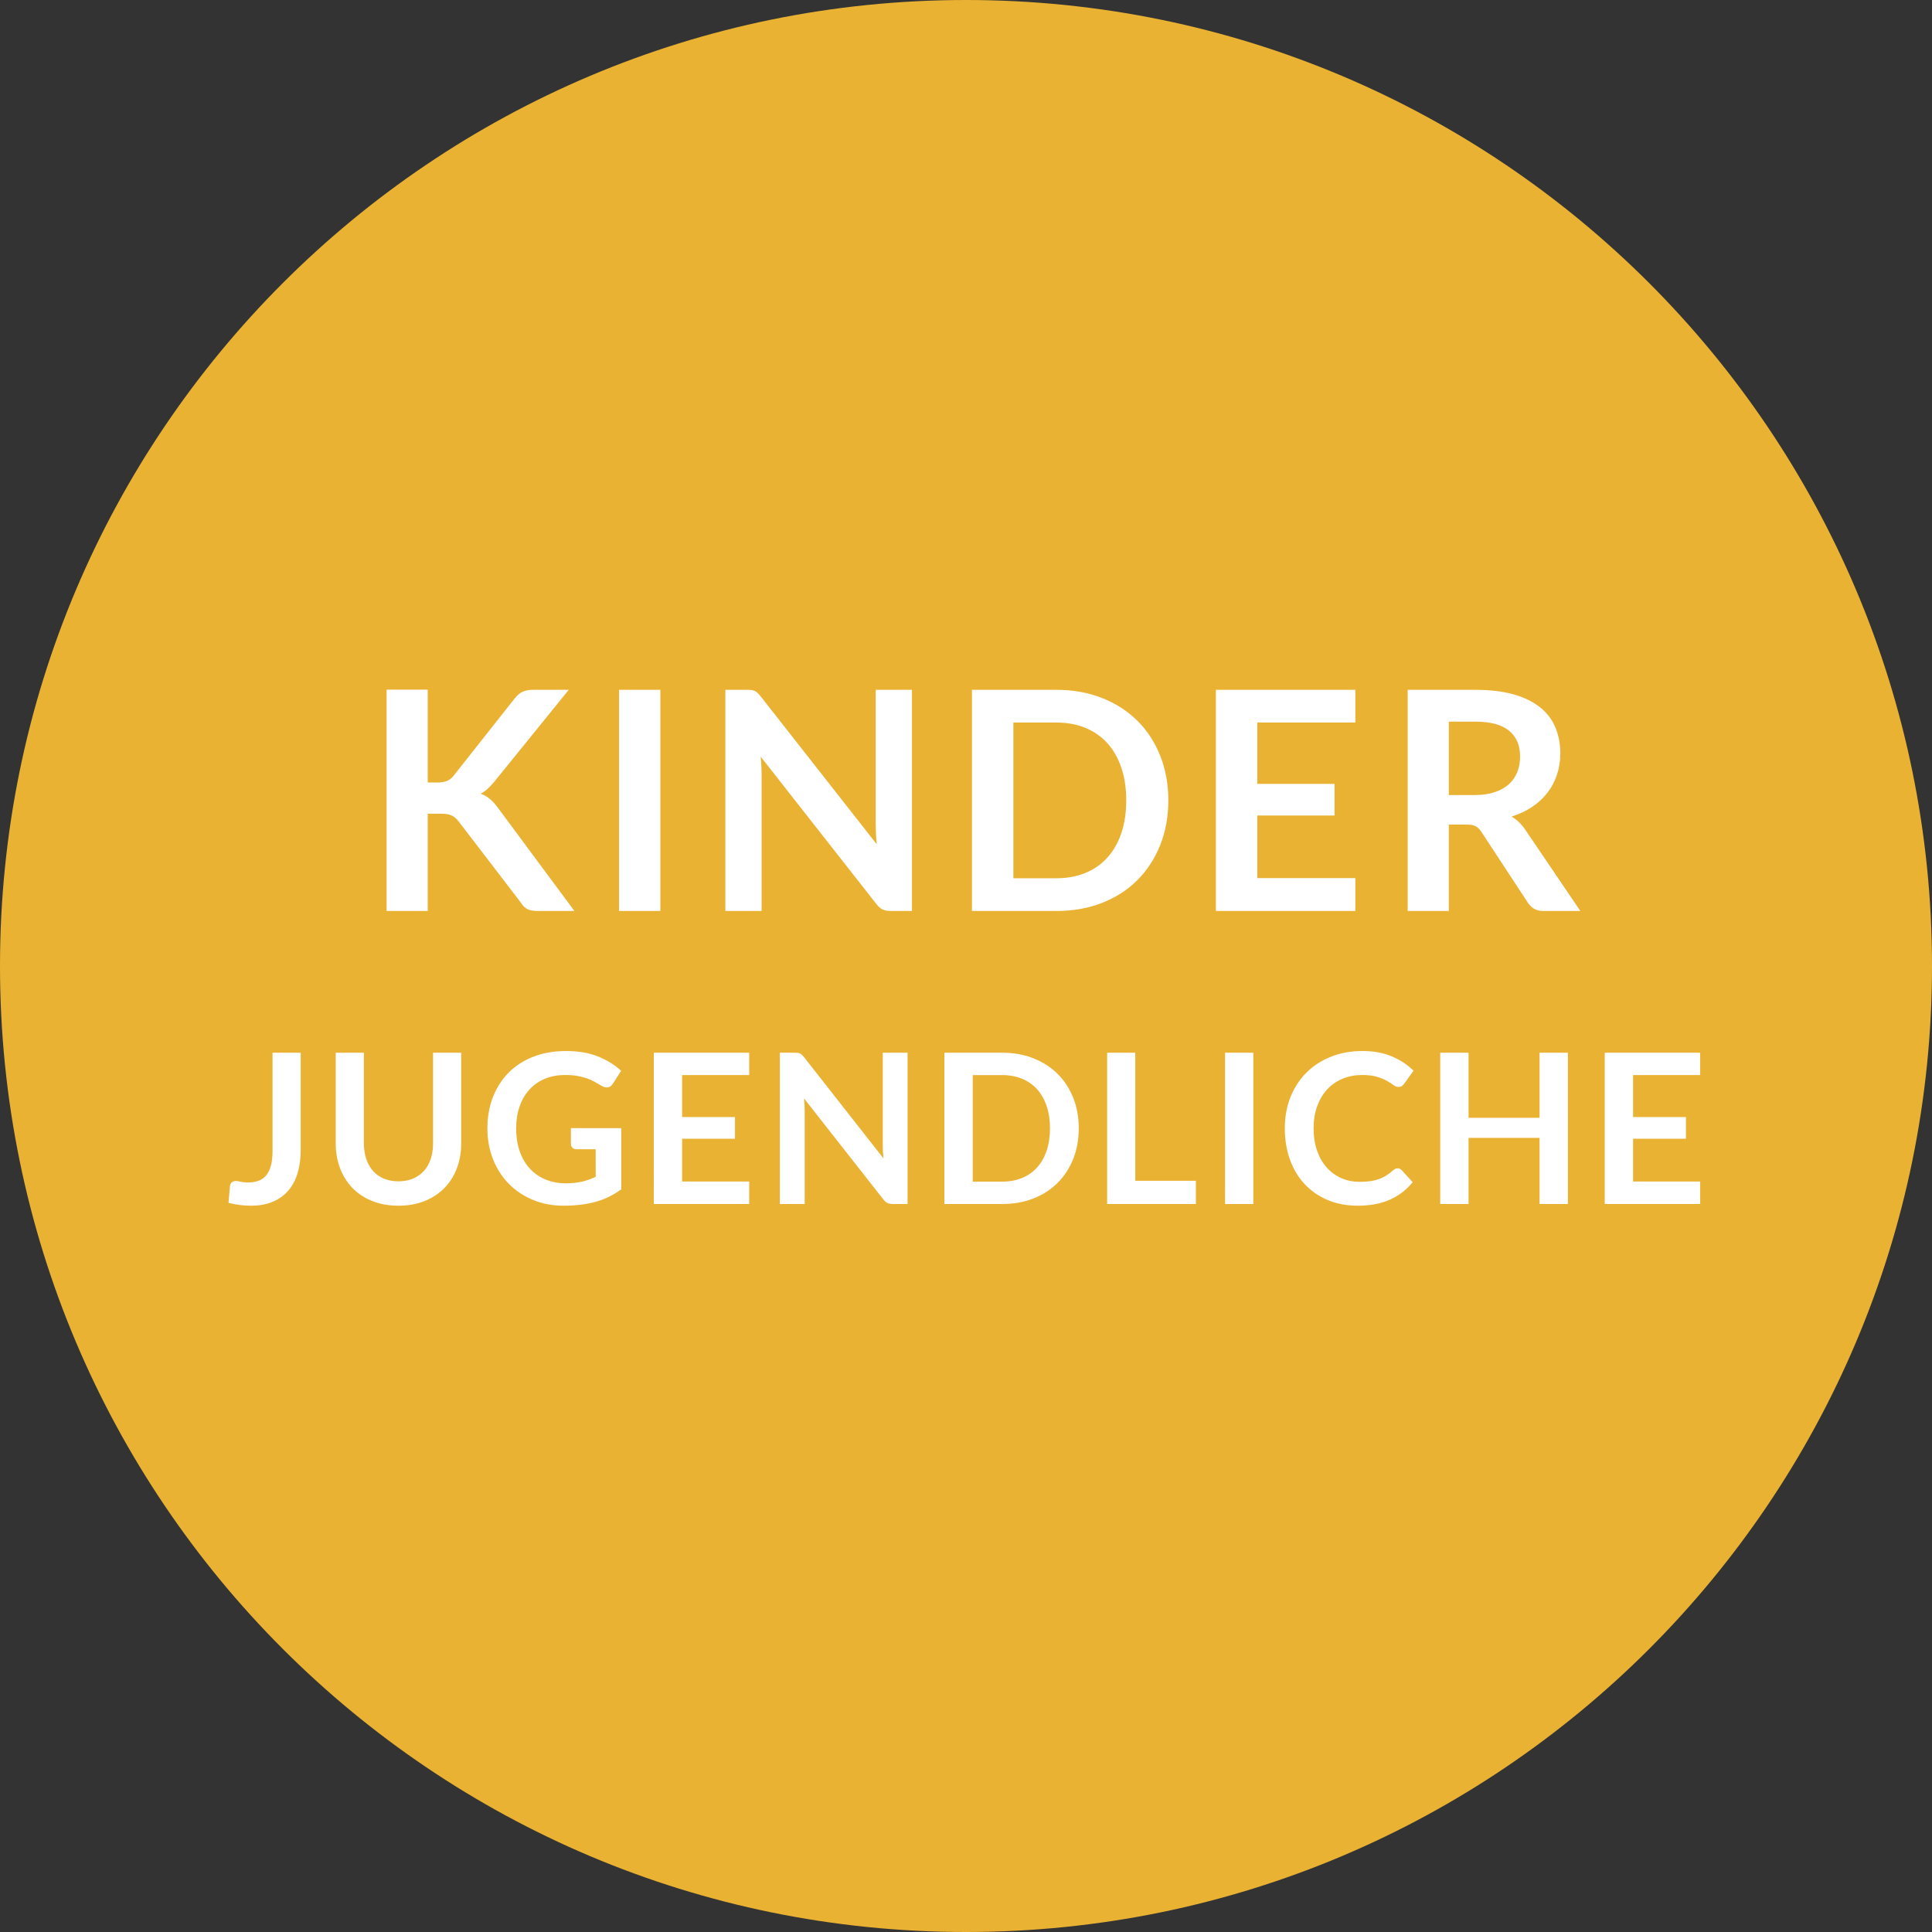
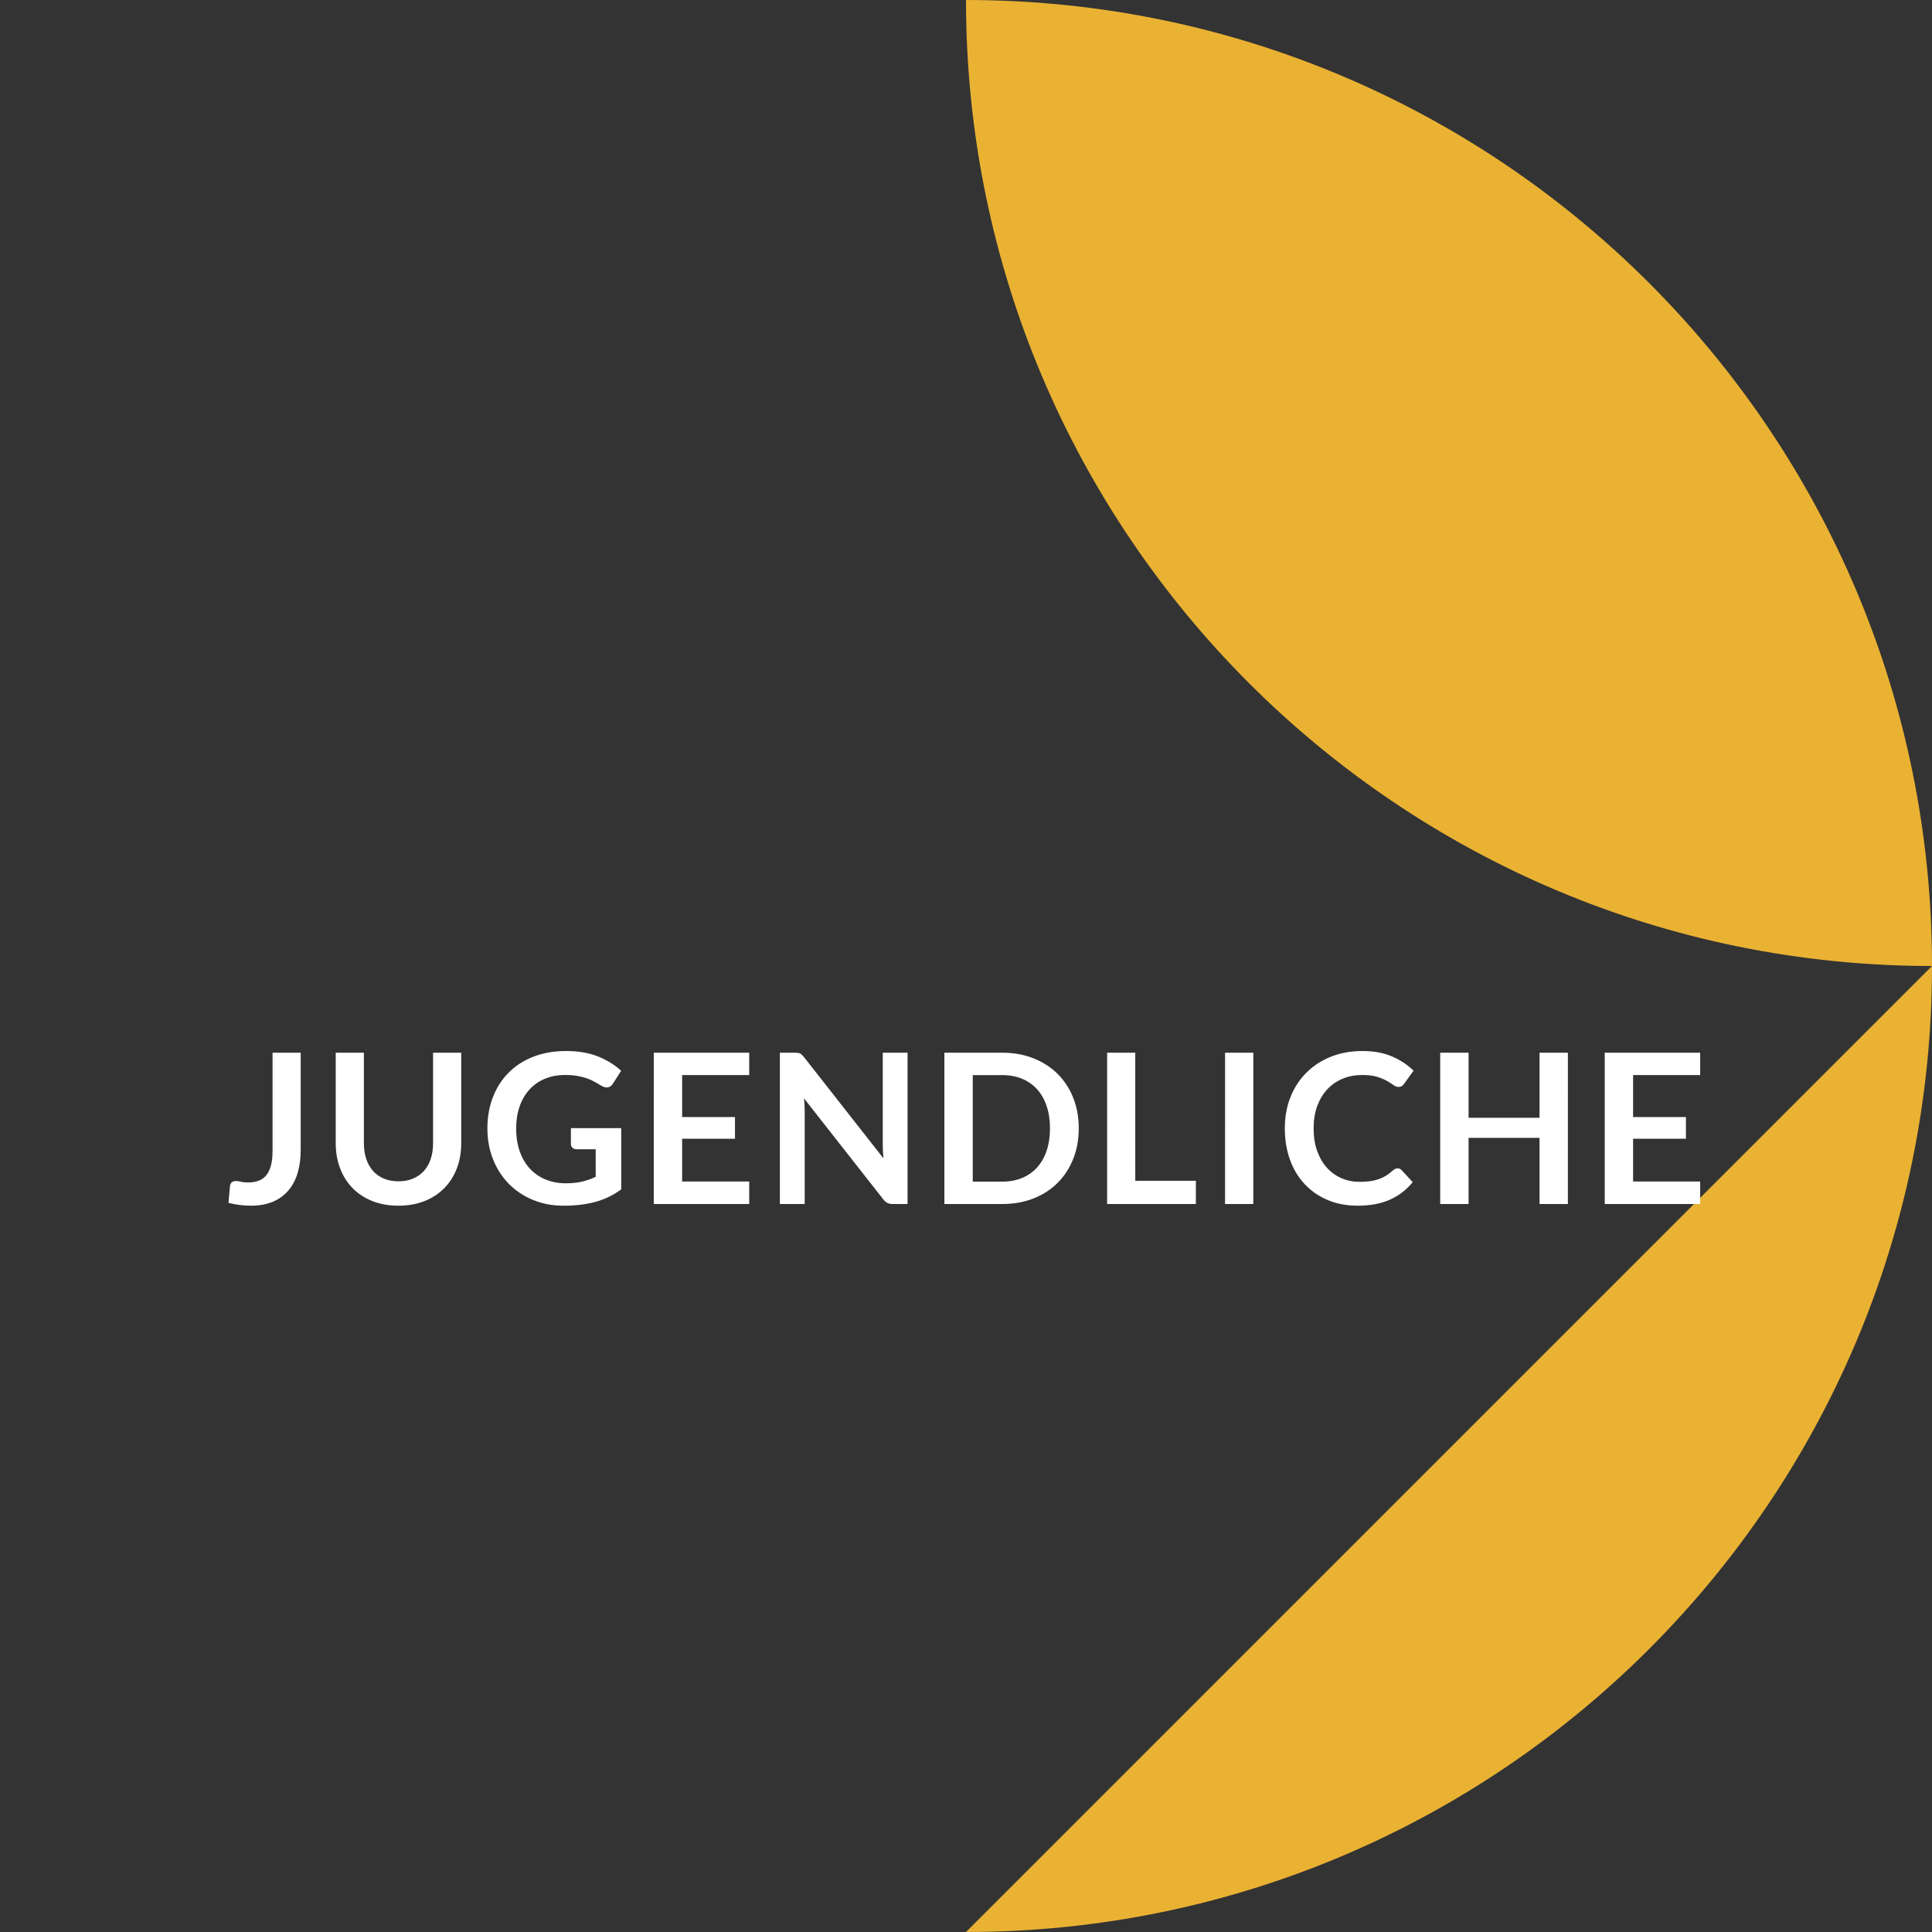
<svg xmlns="http://www.w3.org/2000/svg" width="100%" height="100%" viewBox="0 0 120 120" version="1.1" xml:space="preserve" style="fill-rule:evenodd;clip-rule:evenodd;stroke-linejoin:round;stroke-miterlimit:1.414;">
  <rect x="0" y="0" width="120" height="120" fill="#333333" stroke="none" />
  <g id="Ebene1">
-     <path d="M60,120c33.137,0 60,-26.863 60,-60c0,-33.137 -26.863,-60 -60,-60c-33.137,0 -60,26.863 -60,60c0,33.137 26.863,60 60,60" style="fill:#eab233;fill-rule:nonzero;" />
-     <path d="M26.567,42.836l-2.555,0l0,13.747l2.555,0l0,-6.043l0.808,0c0.291,0 0.516,0.037 0.674,0.11c0.158,0.073 0.301,0.191 0.428,0.356l3.885,5.073c0.101,0.165 0.226,0.29 0.375,0.375c0.149,0.086 0.376,0.129 0.68,0.129l2.261,0l-4.769,-6.432c-0.159,-0.215 -0.322,-0.393 -0.49,-0.532c-0.168,-0.139 -0.356,-0.247 -0.565,-0.323c0.152,-0.076 0.294,-0.174 0.428,-0.295c0.133,-0.12 0.272,-0.269 0.418,-0.446l4.626,-5.709l-2.204,0c-0.266,0 -0.486,0.039 -0.66,0.118c-0.175,0.08 -0.341,0.22 -0.499,0.423l-3.791,4.797c-0.113,0.146 -0.25,0.252 -0.408,0.319c-0.158,0.066 -0.358,0.1 -0.599,0.1l-0.598,0l0,-5.767ZM41.016,42.846l-2.565,0l0,13.737l2.565,0l0,-13.737ZM46.393,42.846l-1.339,0l0,13.737l2.251,0l0,-8.436c0,-0.165 -0.004,-0.347 -0.014,-0.547c-0.009,-0.199 -0.024,-0.4 -0.043,-0.603l7.182,9.149c0.127,0.164 0.257,0.278 0.39,0.342c0.133,0.063 0.301,0.095 0.503,0.095l1.321,0l0,-13.737l-2.252,0l0,8.35c0,0.184 0.005,0.382 0.015,0.594c0.009,0.212 0.027,0.429 0.052,0.651l-7.211,-9.187c-0.069,-0.089 -0.133,-0.16 -0.19,-0.214c-0.057,-0.053 -0.115,-0.095 -0.175,-0.123c-0.061,-0.029 -0.129,-0.048 -0.205,-0.057c-0.076,-0.01 -0.171,-0.014 -0.285,-0.014M72.062,46.94c-0.335,-0.842 -0.807,-1.566 -1.415,-2.171c-0.608,-0.604 -1.34,-1.076 -2.195,-1.415c-0.855,-0.339 -1.802,-0.508 -2.84,-0.508l-5.244,0l0,13.737l5.244,0c1.038,0 1.985,-0.168 2.84,-0.504c0.855,-0.336 1.587,-0.807 2.195,-1.416c0.608,-0.608 1.08,-1.333 1.415,-2.175c0.336,-0.842 0.504,-1.767 0.504,-2.774c0,-1.007 -0.168,-1.932 -0.504,-2.774M69.649,51.742c-0.202,0.599 -0.491,1.106 -0.864,1.52c-0.374,0.415 -0.828,0.733 -1.363,0.955c-0.536,0.222 -1.139,0.333 -1.81,0.333l-2.67,0l0,-9.672l2.67,0c0.671,0 1.274,0.111 1.81,0.333c0.535,0.222 0.989,0.54 1.363,0.955c0.373,0.415 0.662,0.921 0.864,1.52c0.203,0.598 0.304,1.274 0.304,2.028c0,0.754 -0.101,1.43 -0.304,2.028M75.52,42.846l0,13.737l8.664,0l0,-2.043l-6.089,0l0,-3.886l4.797,0l0,-1.966l-4.797,0l0,-3.81l6.089,0l0,-2.032l-8.664,0ZM91.081,51.215c0.253,0 0.445,0.035 0.575,0.105c0.13,0.069 0.248,0.186 0.356,0.351l2.888,4.399c0.108,0.164 0.239,0.291 0.394,0.38c0.156,0.088 0.344,0.133 0.566,0.133l2.299,0l-3.439,-5.073c-0.235,-0.343 -0.513,-0.605 -0.836,-0.789c0.481,-0.152 0.91,-0.355 1.287,-0.608c0.377,-0.253 0.693,-0.548 0.95,-0.883c0.256,-0.336 0.453,-0.71 0.589,-1.121c0.136,-0.412 0.204,-0.849 0.204,-1.311c0,-0.583 -0.1,-1.117 -0.299,-1.601c-0.2,-0.485 -0.513,-0.901 -0.941,-1.25c-0.427,-0.348 -0.975,-0.618 -1.643,-0.812c-0.668,-0.193 -1.471,-0.289 -2.408,-0.289l-4.19,0l0,13.737l2.556,0l0,-5.368l1.092,0ZM89.989,44.822l1.634,0c0.943,0 1.645,0.186 2.104,0.56c0.459,0.374 0.689,0.909 0.689,1.606c0,0.348 -0.057,0.668 -0.171,0.959c-0.114,0.291 -0.287,0.543 -0.518,0.755c-0.231,0.213 -0.526,0.379 -0.884,0.499c-0.357,0.12 -0.777,0.181 -1.258,0.181l-1.596,0l0,-4.56Z" style="fill:#fff;fill-rule:nonzero;" />
+     <path d="M60,120c33.137,0 60,-26.863 60,-60c0,-33.137 -26.863,-60 -60,-60c0,33.137 26.863,60 60,60" style="fill:#eab233;fill-rule:nonzero;" />
    <path d="M18.677,65.385l-1.749,0l0,6.097c0,0.355 -0.032,0.658 -0.098,0.907c-0.065,0.249 -0.161,0.452 -0.289,0.607c-0.128,0.157 -0.287,0.27 -0.477,0.342c-0.191,0.071 -0.409,0.107 -0.657,0.107c-0.181,0 -0.332,-0.015 -0.451,-0.046c-0.119,-0.03 -0.216,-0.045 -0.289,-0.045c-0.122,0 -0.214,0.029 -0.277,0.088c-0.063,0.058 -0.098,0.135 -0.107,0.231l-0.091,1.039c0.246,0.061 0.482,0.106 0.707,0.134c0.226,0.028 0.455,0.042 0.69,0.042c0.511,0 0.959,-0.08 1.345,-0.241c0.386,-0.16 0.707,-0.39 0.965,-0.688c0.259,-0.299 0.453,-0.661 0.582,-1.086c0.13,-0.425 0.195,-0.901 0.195,-1.43l0,-6.058ZM23.841,73.205c-0.267,-0.113 -0.492,-0.272 -0.674,-0.478c-0.181,-0.206 -0.321,-0.454 -0.419,-0.744c-0.097,-0.291 -0.146,-0.616 -0.146,-0.976l0,-5.622l-1.749,0l0,5.629c0,0.559 0.09,1.076 0.27,1.55c0.18,0.475 0.439,0.884 0.774,1.229c0.335,0.344 0.744,0.613 1.226,0.806c0.48,0.193 1.023,0.289 1.625,0.289c0.601,0 1.143,-0.096 1.625,-0.289c0.48,-0.193 0.89,-0.462 1.227,-0.806c0.338,-0.345 0.597,-0.754 0.777,-1.229c0.18,-0.474 0.27,-0.991 0.27,-1.55l0,-5.629l-1.749,0l0,5.629c0,0.36 -0.048,0.685 -0.146,0.975c-0.096,0.29 -0.238,0.537 -0.422,0.741c-0.184,0.204 -0.41,0.362 -0.675,0.475c-0.267,0.112 -0.569,0.168 -0.907,0.168c-0.338,0 -0.64,-0.056 -0.908,-0.168M33.9,73.266c-0.377,-0.154 -0.703,-0.376 -0.976,-0.666c-0.273,-0.29 -0.484,-0.647 -0.636,-1.069c-0.152,-0.423 -0.228,-0.905 -0.228,-1.447c0,-0.502 0.072,-0.957 0.215,-1.364c0.142,-0.408 0.346,-0.757 0.611,-1.047c0.264,-0.29 0.584,-0.513 0.959,-0.67c0.373,-0.156 0.794,-0.233 1.257,-0.233c0.286,0 0.539,0.019 0.758,0.058c0.218,0.039 0.416,0.089 0.591,0.149c0.175,0.061 0.336,0.133 0.48,0.215c0.145,0.082 0.288,0.165 0.427,0.247c0.108,0.069 0.214,0.104 0.318,0.104c0.165,0 0.297,-0.08 0.397,-0.241l0.507,-0.793c-0.39,-0.364 -0.866,-0.659 -1.427,-0.887c-0.561,-0.227 -1.225,-0.341 -1.992,-0.341c-0.75,0 -1.426,0.117 -2.028,0.351c-0.602,0.234 -1.115,0.563 -1.537,0.988c-0.423,0.425 -0.749,0.932 -0.979,1.521c-0.229,0.589 -0.344,1.237 -0.344,1.943c0,0.698 0.118,1.342 0.354,1.931c0.236,0.589 0.565,1.096 0.985,1.521c0.42,0.425 0.919,0.756 1.495,0.994c0.576,0.239 1.207,0.358 1.891,0.358c0.386,0 0.746,-0.021 1.079,-0.062c0.334,-0.041 0.647,-0.103 0.94,-0.185c0.292,-0.082 0.567,-0.187 0.825,-0.315c0.258,-0.128 0.506,-0.279 0.744,-0.452l0,-3.803l-3.126,0l0,0.988c0,0.092 0.032,0.168 0.097,0.231c0.065,0.063 0.154,0.094 0.267,0.094l1.175,0l0.001,1.71c-0.264,0.126 -0.542,0.224 -0.835,0.296c-0.292,0.071 -0.636,0.107 -1.03,0.107c-0.446,0 -0.858,-0.077 -1.235,-0.231M40.608,65.385l-0.001,9.399l5.928,0l0,-1.398l-4.167,0l0,-2.658l3.283,0l0,-1.346l-3.283,0l0,-2.606l4.167,0l0,-1.391l-5.928,0ZM49.357,65.385l-0.918,0l0,9.399l1.542,0l0,-5.772c0,-0.113 -0.005,-0.237 -0.011,-0.374c-0.007,-0.136 -0.016,-0.274 -0.029,-0.413l4.915,6.26c0.086,0.113 0.174,0.191 0.266,0.234c0.091,0.043 0.206,0.065 0.345,0.065l0.903,0l0,-9.399l-1.54,0l0,5.714c0,0.125 0.003,0.261 0.009,0.406c0.007,0.145 0.019,0.293 0.036,0.445l-4.933,-6.286c-0.048,-0.06 -0.091,-0.109 -0.13,-0.146c-0.039,-0.037 -0.079,-0.065 -0.121,-0.084c-0.041,-0.02 -0.087,-0.033 -0.139,-0.039c-0.052,-0.007 -0.117,-0.01 -0.195,-0.01M66.66,68.186c-0.23,-0.576 -0.553,-1.071 -0.969,-1.485c-0.416,-0.414 -0.916,-0.736 -1.502,-0.968c-0.585,-0.232 -1.233,-0.348 -1.944,-0.348l-3.588,0l0,9.399l3.589,0c0.711,0 1.358,-0.115 1.943,-0.344c0.585,-0.23 1.085,-0.553 1.501,-0.969c0.416,-0.416 0.739,-0.912 0.969,-1.488c0.23,-0.577 0.344,-1.209 0.344,-1.899c0.001,-0.689 -0.114,-1.321 -0.344,-1.898M65.009,71.472c-0.139,0.41 -0.337,0.756 -0.593,1.04c-0.255,0.284 -0.566,0.502 -0.933,0.654c-0.366,0.151 -0.778,0.227 -1.237,0.227l-1.826,0l0,-6.617l1.826,0c0.459,0 0.871,0.076 1.237,0.227c0.367,0.152 0.678,0.37 0.934,0.654c0.255,0.284 0.453,0.63 0.591,1.04c0.139,0.409 0.209,0.872 0.209,1.387c-0.001,0.516 -0.07,0.979 -0.209,1.388M70.514,65.385l-1.748,0l0,9.399l5.512,0l0,-1.443l-3.764,0l-0.001,-7.956ZM77.846,65.385l-1.755,0l-0.001,9.399l1.755,0l0.001,-9.399ZM86.654,72.603c-0.048,0.024 -0.094,0.055 -0.137,0.095c-0.143,0.13 -0.287,0.239 -0.432,0.328c-0.145,0.089 -0.299,0.161 -0.462,0.218c-0.162,0.056 -0.34,0.097 -0.533,0.123c-0.193,0.026 -0.408,0.039 -0.646,0.039c-0.399,0 -0.772,-0.075 -1.118,-0.224c-0.347,-0.15 -0.648,-0.365 -0.904,-0.647c-0.257,-0.282 -0.459,-0.628 -0.608,-1.04c-0.149,-0.412 -0.224,-0.882 -0.224,-1.411c0,-0.511 0.075,-0.971 0.224,-1.381c0.15,-0.409 0.358,-0.757 0.624,-1.043c0.267,-0.286 0.585,-0.506 0.956,-0.66c0.37,-0.154 0.777,-0.23 1.219,-0.23c0.377,0 0.687,0.038 0.932,0.116c0.245,0.078 0.448,0.163 0.608,0.254c0.16,0.091 0.293,0.175 0.397,0.253c0.104,0.079 0.204,0.118 0.304,0.118c0.096,0 0.171,-0.02 0.225,-0.059c0.054,-0.039 0.099,-0.085 0.134,-0.137l0.585,-0.812c-0.373,-0.368 -0.821,-0.664 -1.343,-0.887c-0.522,-0.223 -1.132,-0.335 -1.829,-0.335c-0.715,0 -1.369,0.118 -1.96,0.354c-0.593,0.236 -1.1,0.567 -1.524,0.992c-0.425,0.424 -0.754,0.93 -0.989,1.517c-0.233,0.587 -0.35,1.234 -0.35,1.94c0,0.698 0.105,1.342 0.314,1.931c0.211,0.589 0.513,1.096 0.908,1.521c0.394,0.425 0.869,0.756 1.426,0.994c0.557,0.239 1.184,0.358 1.882,0.358c0.78,0 1.448,-0.126 2.005,-0.377c0.557,-0.251 1.026,-0.613 1.408,-1.086l-0.689,-0.747c-0.07,-0.074 -0.152,-0.111 -0.247,-0.111c-0.057,0 -0.109,0.012 -0.156,0.036M97.385,65.385l-1.762,0l0,4.043l-4.407,0l-0.001,-4.043l-1.761,0l0,9.399l1.761,0l0.001,-4.108l4.407,0l0,4.108l1.761,0l0.001,-9.399ZM99.673,65.385l0,9.399l5.928,0l0,-1.398l-4.167,0l0,-2.658l3.283,0l0,-1.346l-3.283,0l0,-2.606l4.167,0l0,-1.391l-5.928,0Z" style="fill:#fff;fill-rule:nonzero;" />
  </g>
</svg>